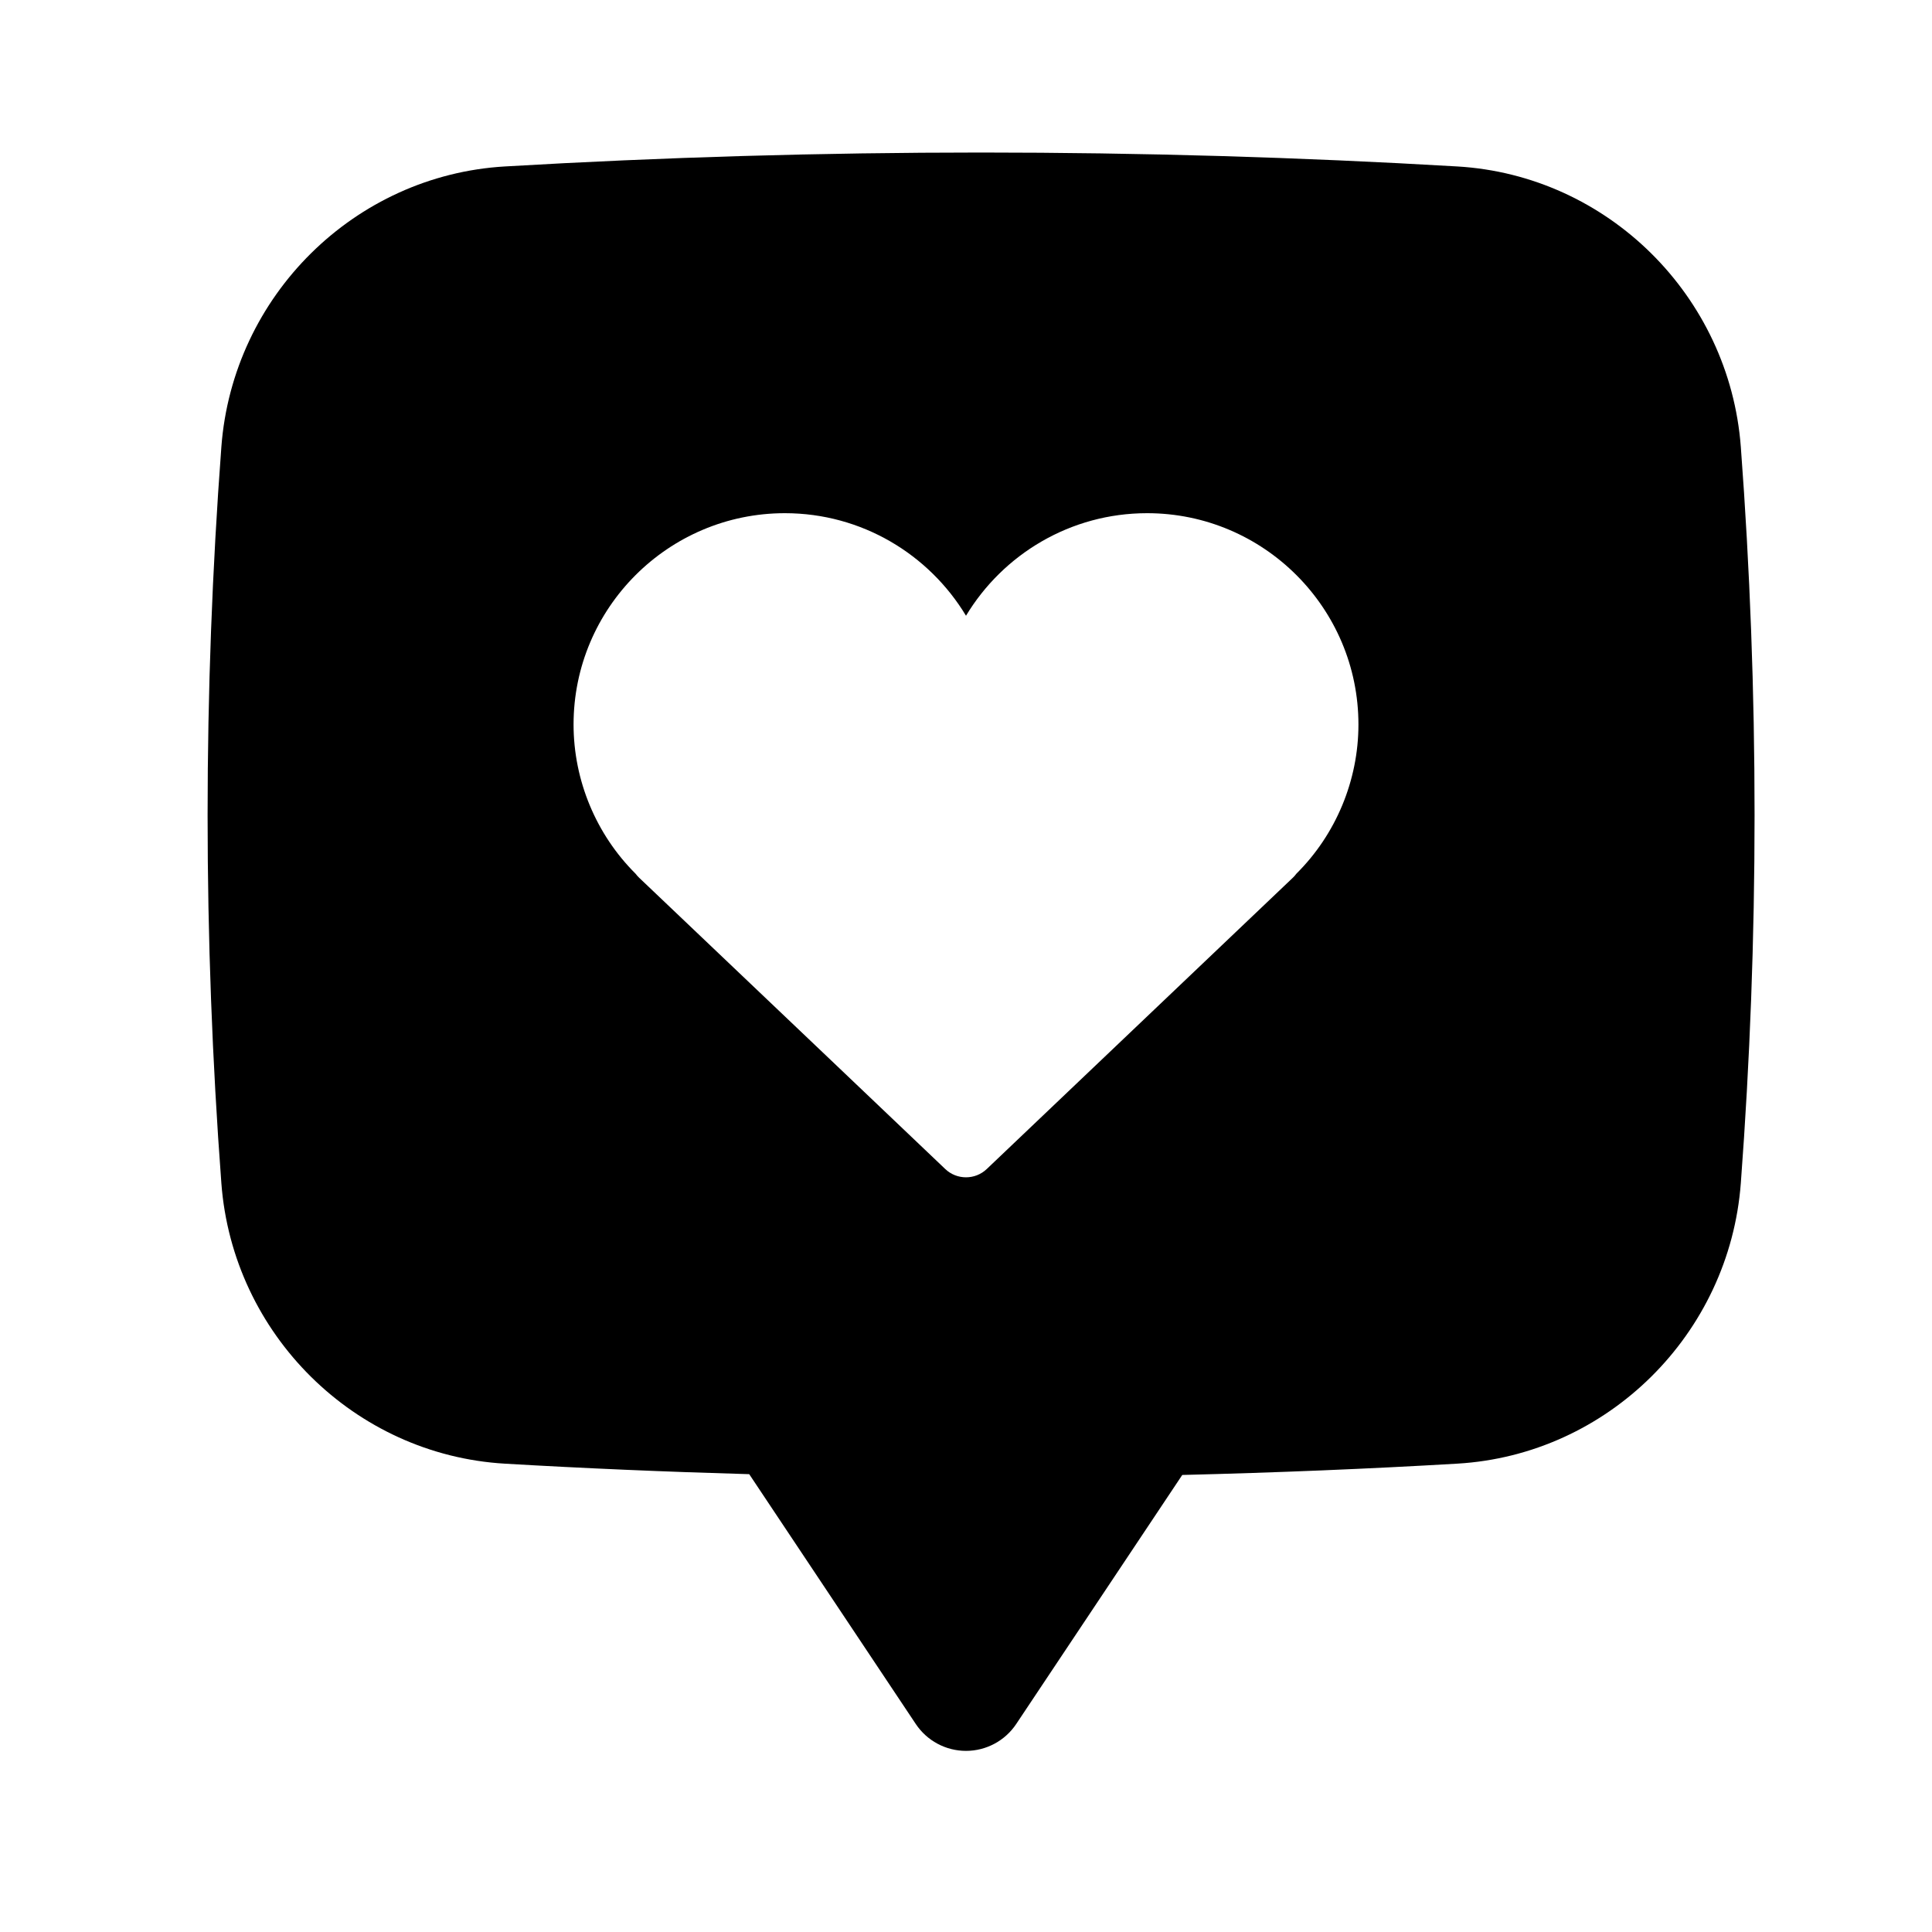
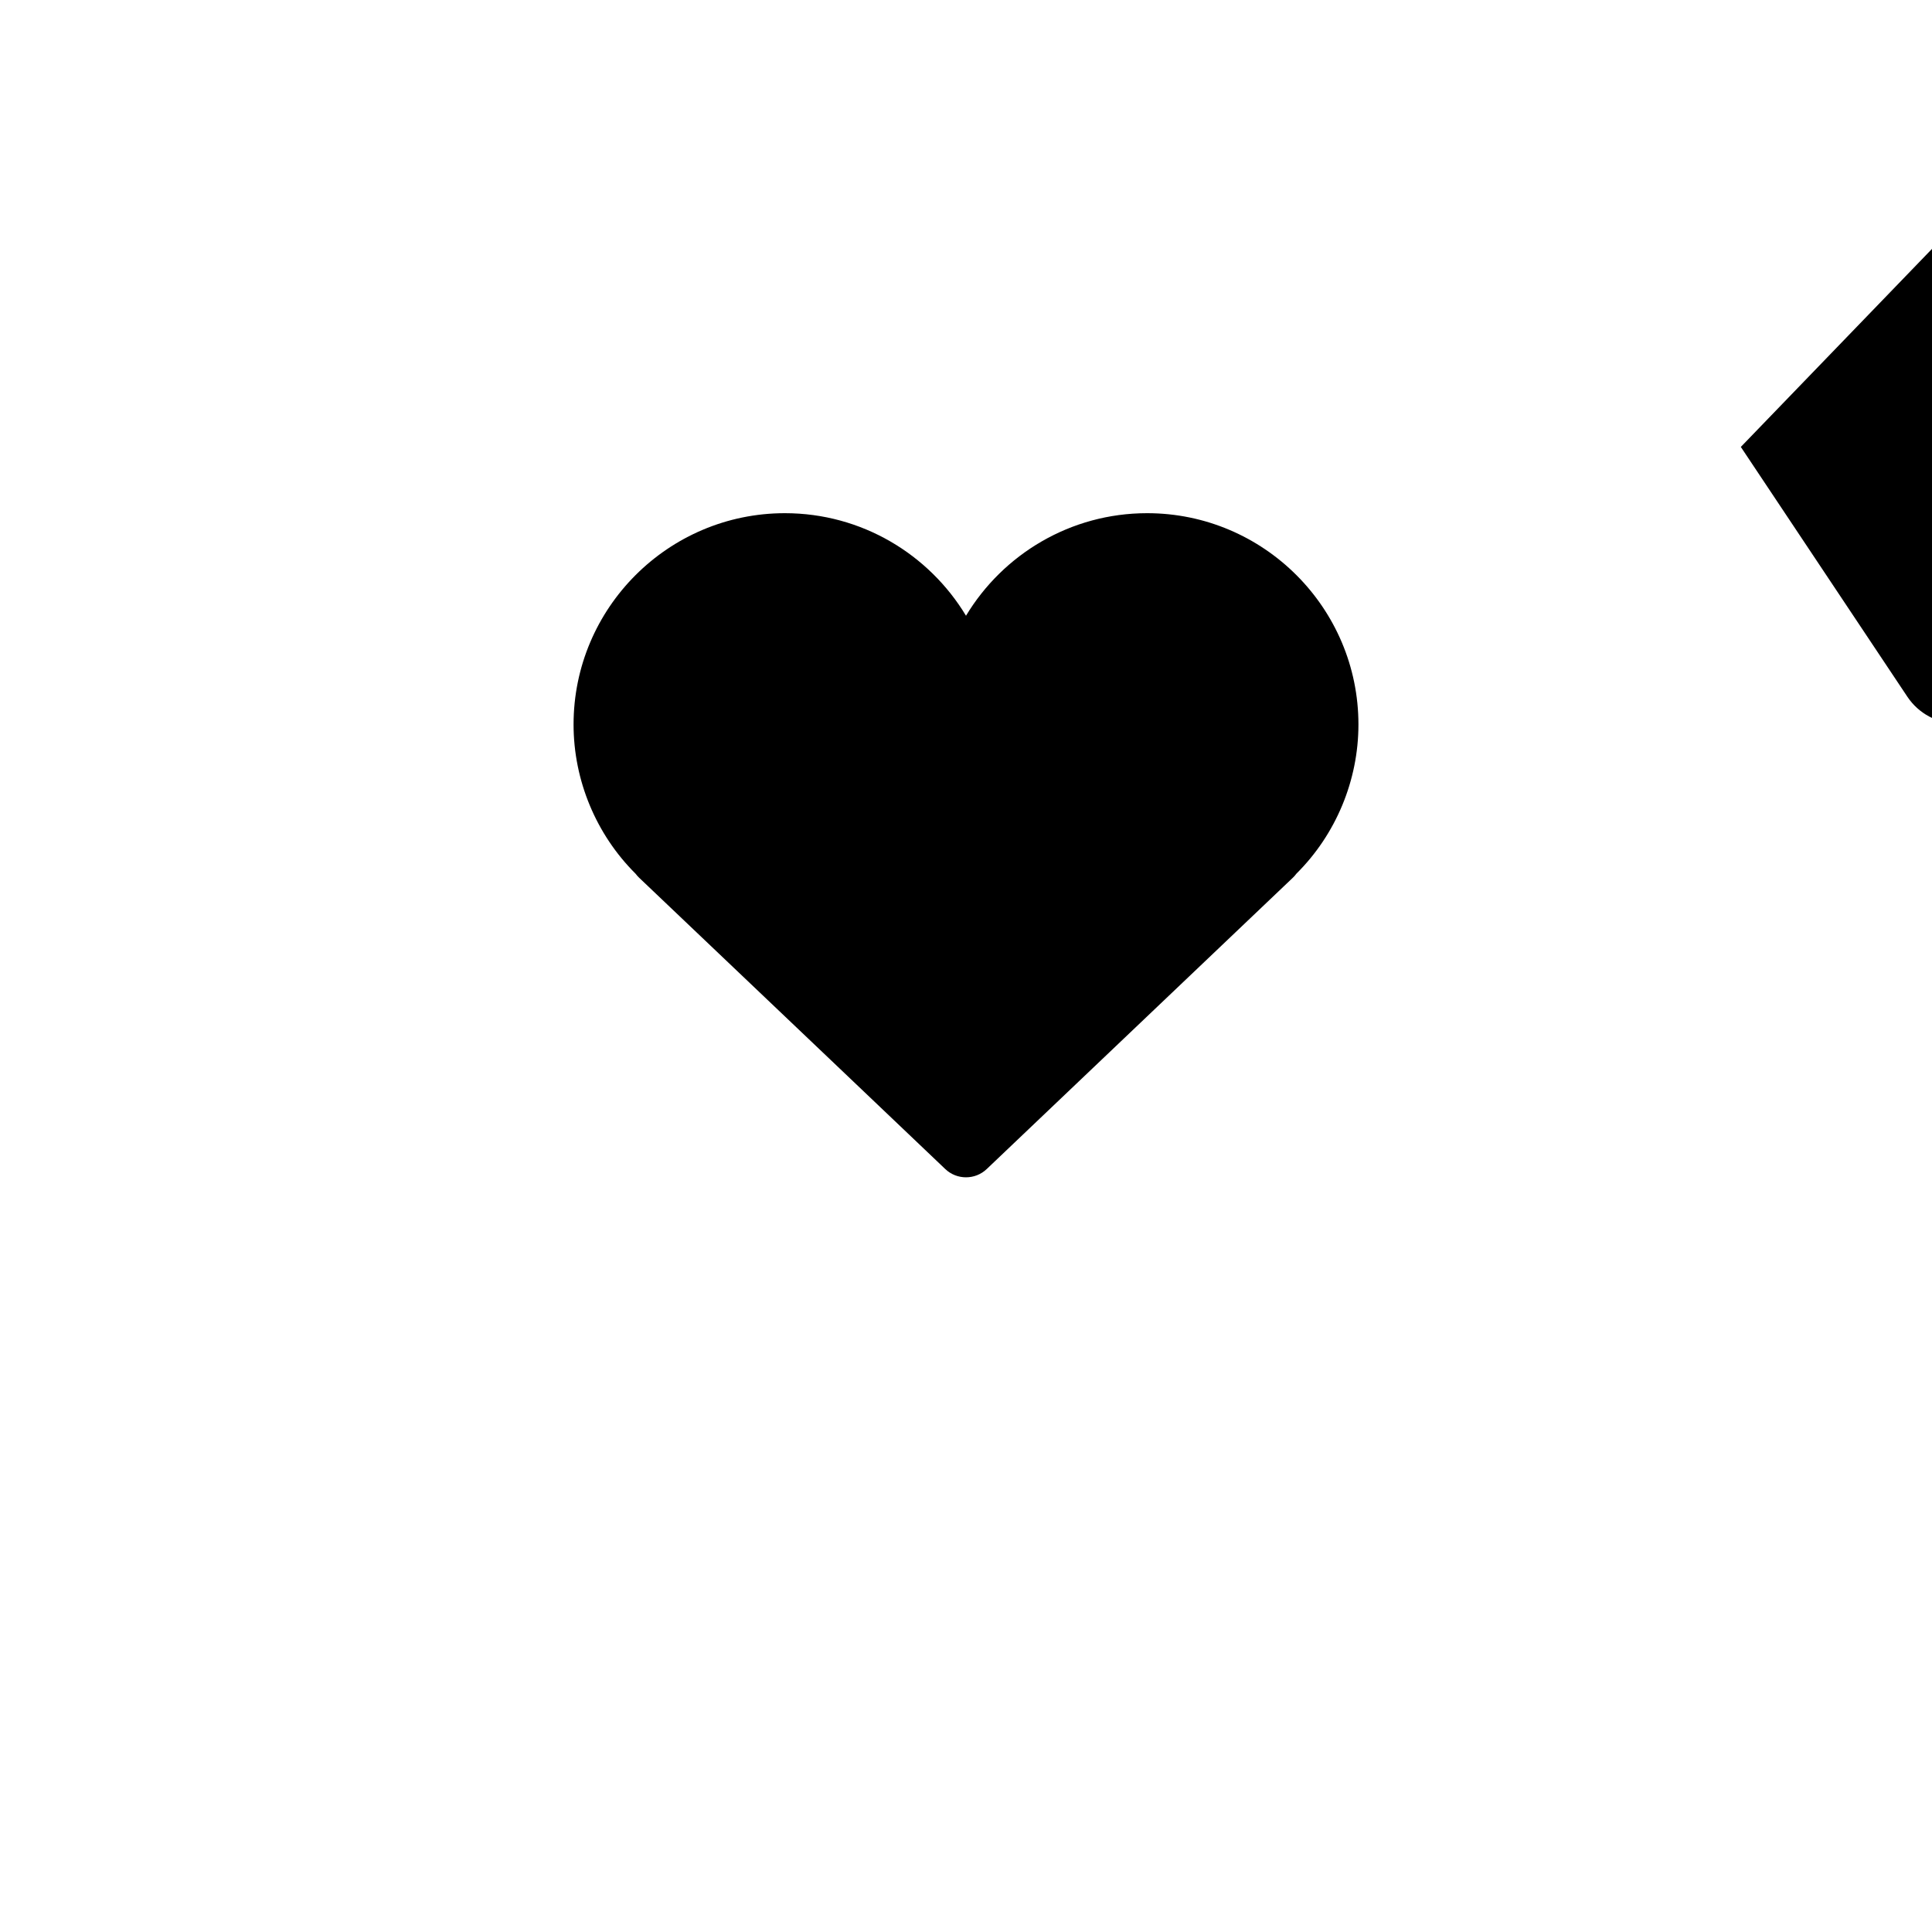
<svg xmlns="http://www.w3.org/2000/svg" viewBox="0 0 64 64">
  <g id="Captions">
    <g>
-       <path d="m57.667 14.805c0-.001 0-.001 0 0-.376-5.005-4.413-8.999-9.391-9.291-10.468-.615-21.083-.615-31.553 0-4.977.292-9.015 4.286-9.39 9.29-.608 8.093-.608 16.299 0 24.391.375 5.004 4.413 8.999 9.391 9.291 2.59.152 5.309.269 8.095.348l5.517 8.275c.371.557.995.891 1.664.891.668 0 1.293-.334 1.664-.891l5.5-8.249c3.131-.077 6.191-.203 9.112-.375 4.978-.292 9.015-4.287 9.391-9.292.607-8.09.607-16.296 0-24.388zm-24.978 23.919c-.192.184-.441.276-.689.276s-.497-.092-.689-.276c0 0-6.08-5.79-10.14-9.649-.043-.041-.082-.085-.117-.132-1.307-1.301-2.054-3.092-2.054-4.943 0-3.86 3.14-7 7-7 2.543 0 4.774 1.363 6 3.397 1.226-2.034 3.457-3.397 6-3.397 3.859 0 7 3.14 7 7 0 1.852-.747 3.643-2.057 4.944-.033.046-.072.09-.114.13-4.059 3.861-10.14 9.65-10.14 9.65z" />
+       <path d="m57.667 14.805l5.517 8.275c.371.557.995.891 1.664.891.668 0 1.293-.334 1.664-.891l5.5-8.249c3.131-.077 6.191-.203 9.112-.375 4.978-.292 9.015-4.287 9.391-9.292.607-8.09.607-16.296 0-24.388zm-24.978 23.919c-.192.184-.441.276-.689.276s-.497-.092-.689-.276c0 0-6.08-5.79-10.14-9.649-.043-.041-.082-.085-.117-.132-1.307-1.301-2.054-3.092-2.054-4.943 0-3.86 3.14-7 7-7 2.543 0 4.774 1.363 6 3.397 1.226-2.034 3.457-3.397 6-3.397 3.859 0 7 3.14 7 7 0 1.852-.747 3.643-2.057 4.944-.033.046-.072.09-.114.13-4.059 3.861-10.14 9.65-10.14 9.65z" />
    </g>
  </g>
  <g id="Icons" />
</svg>